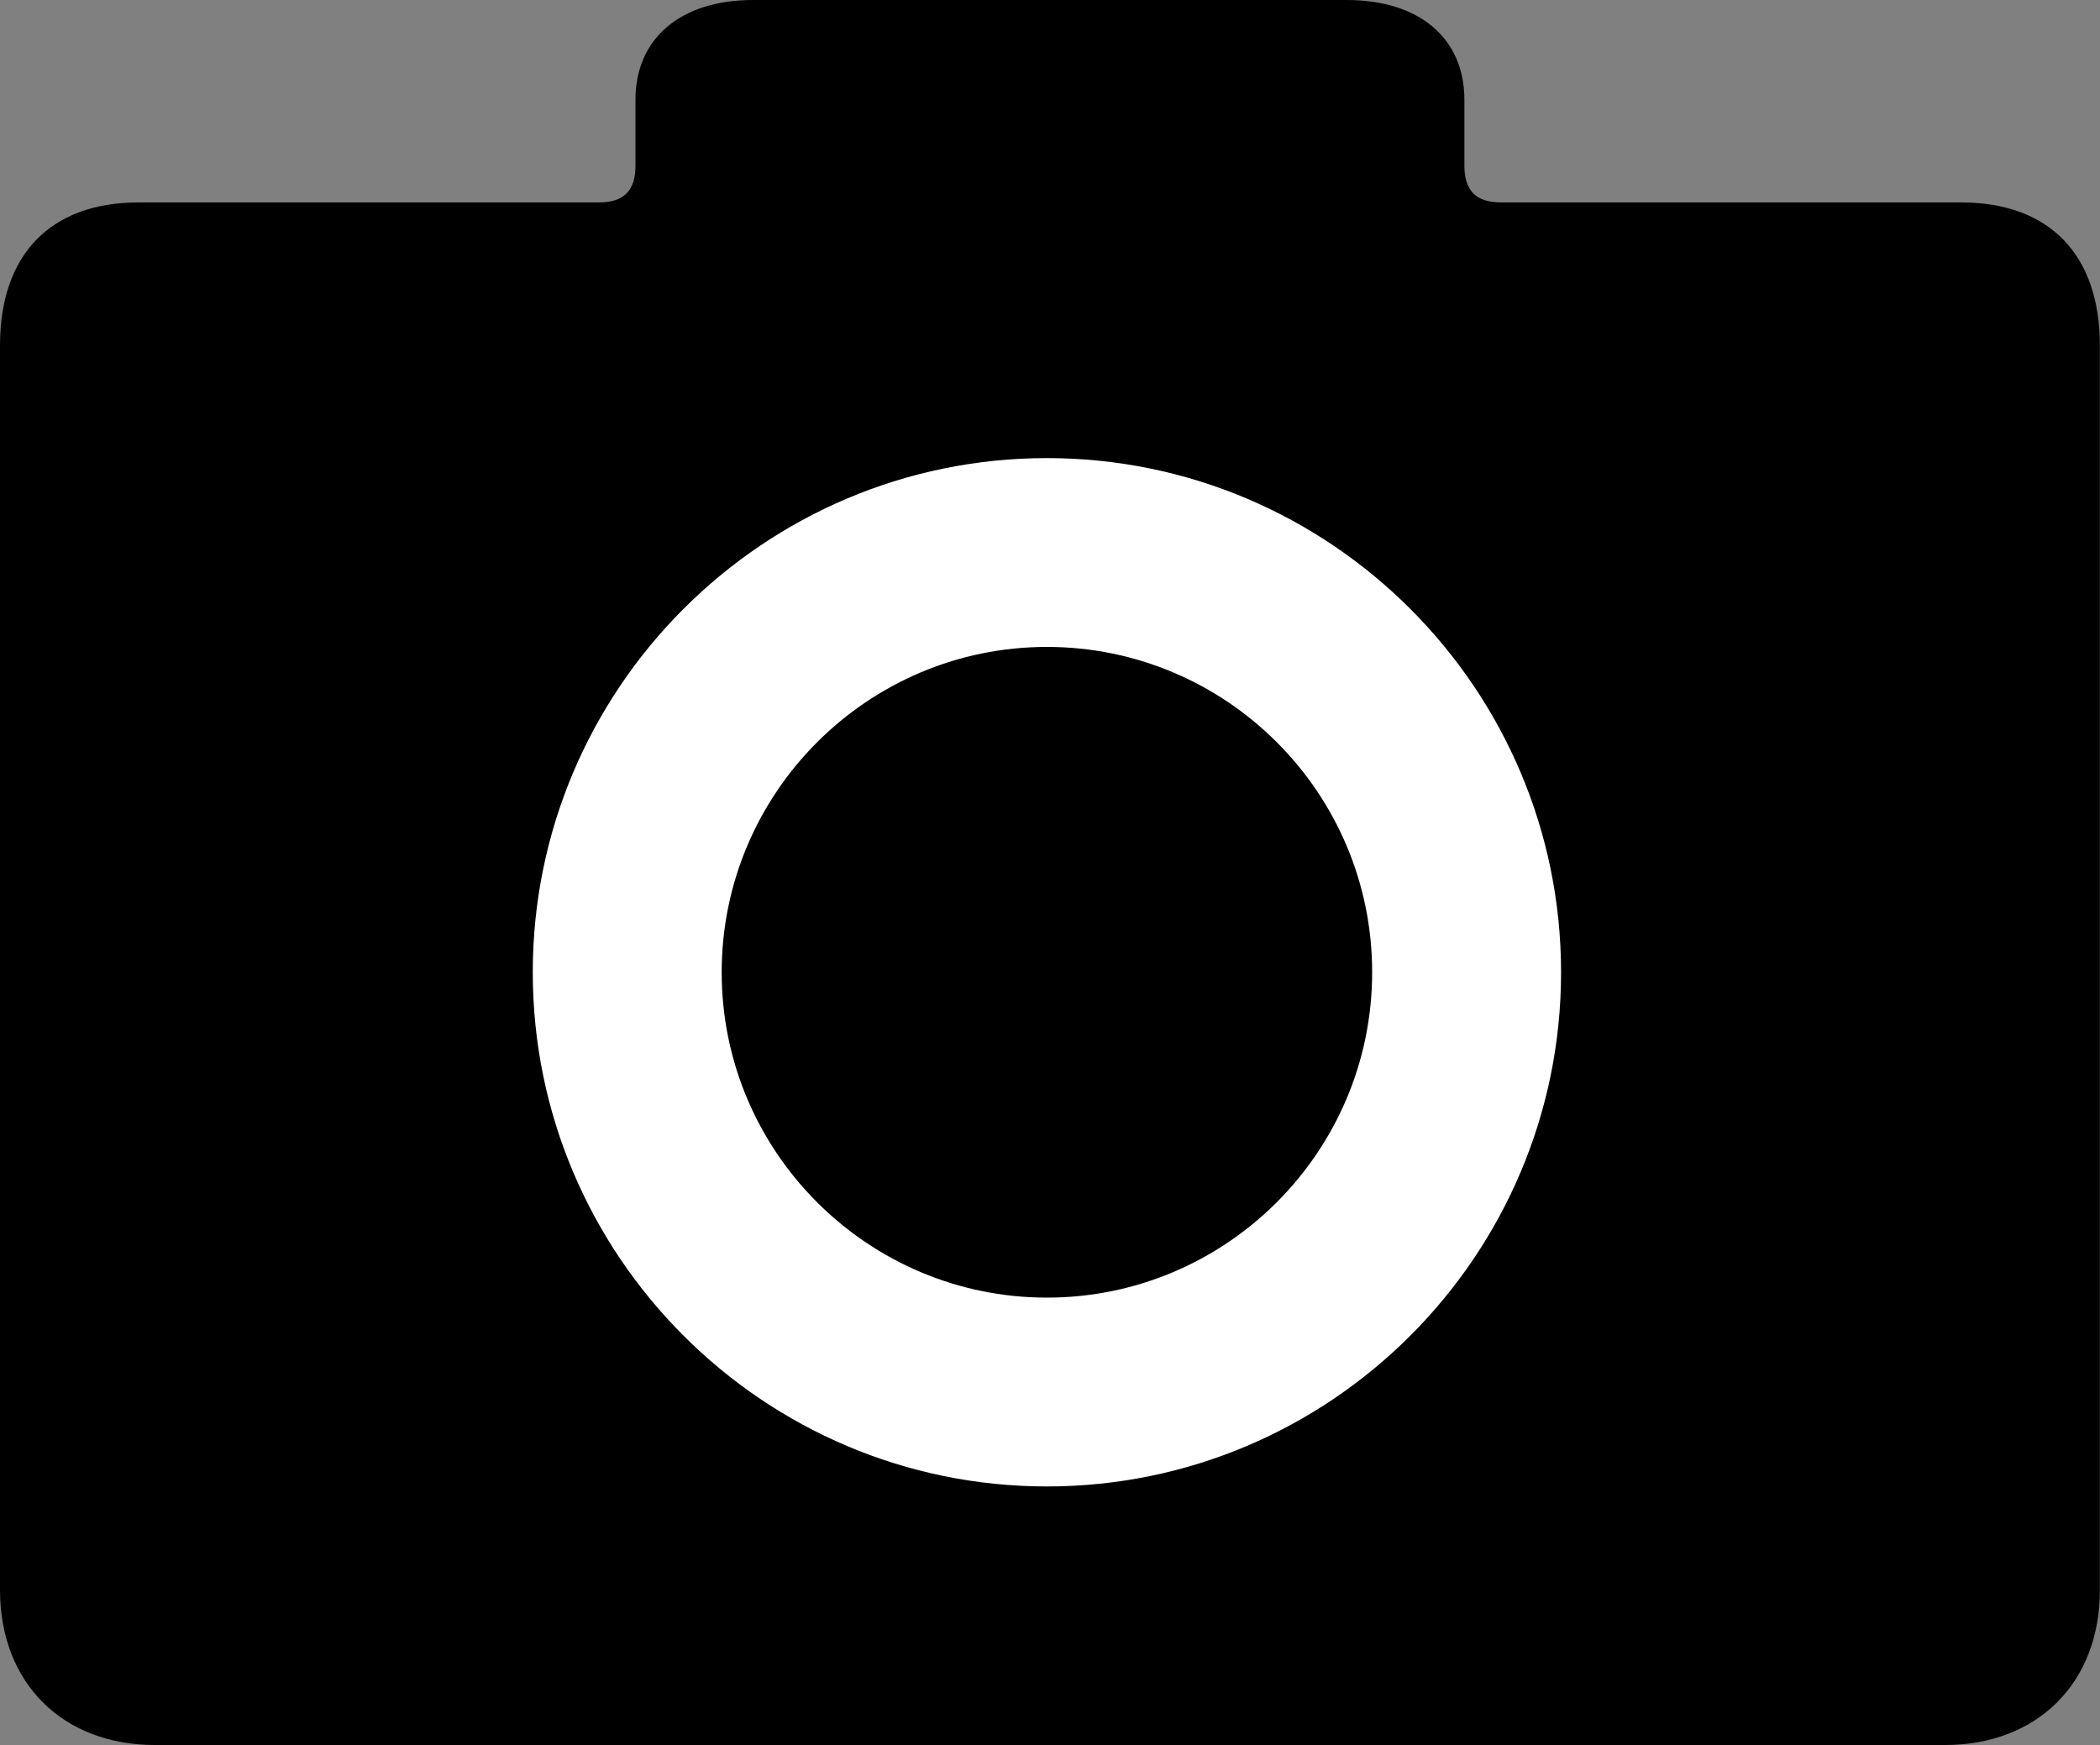
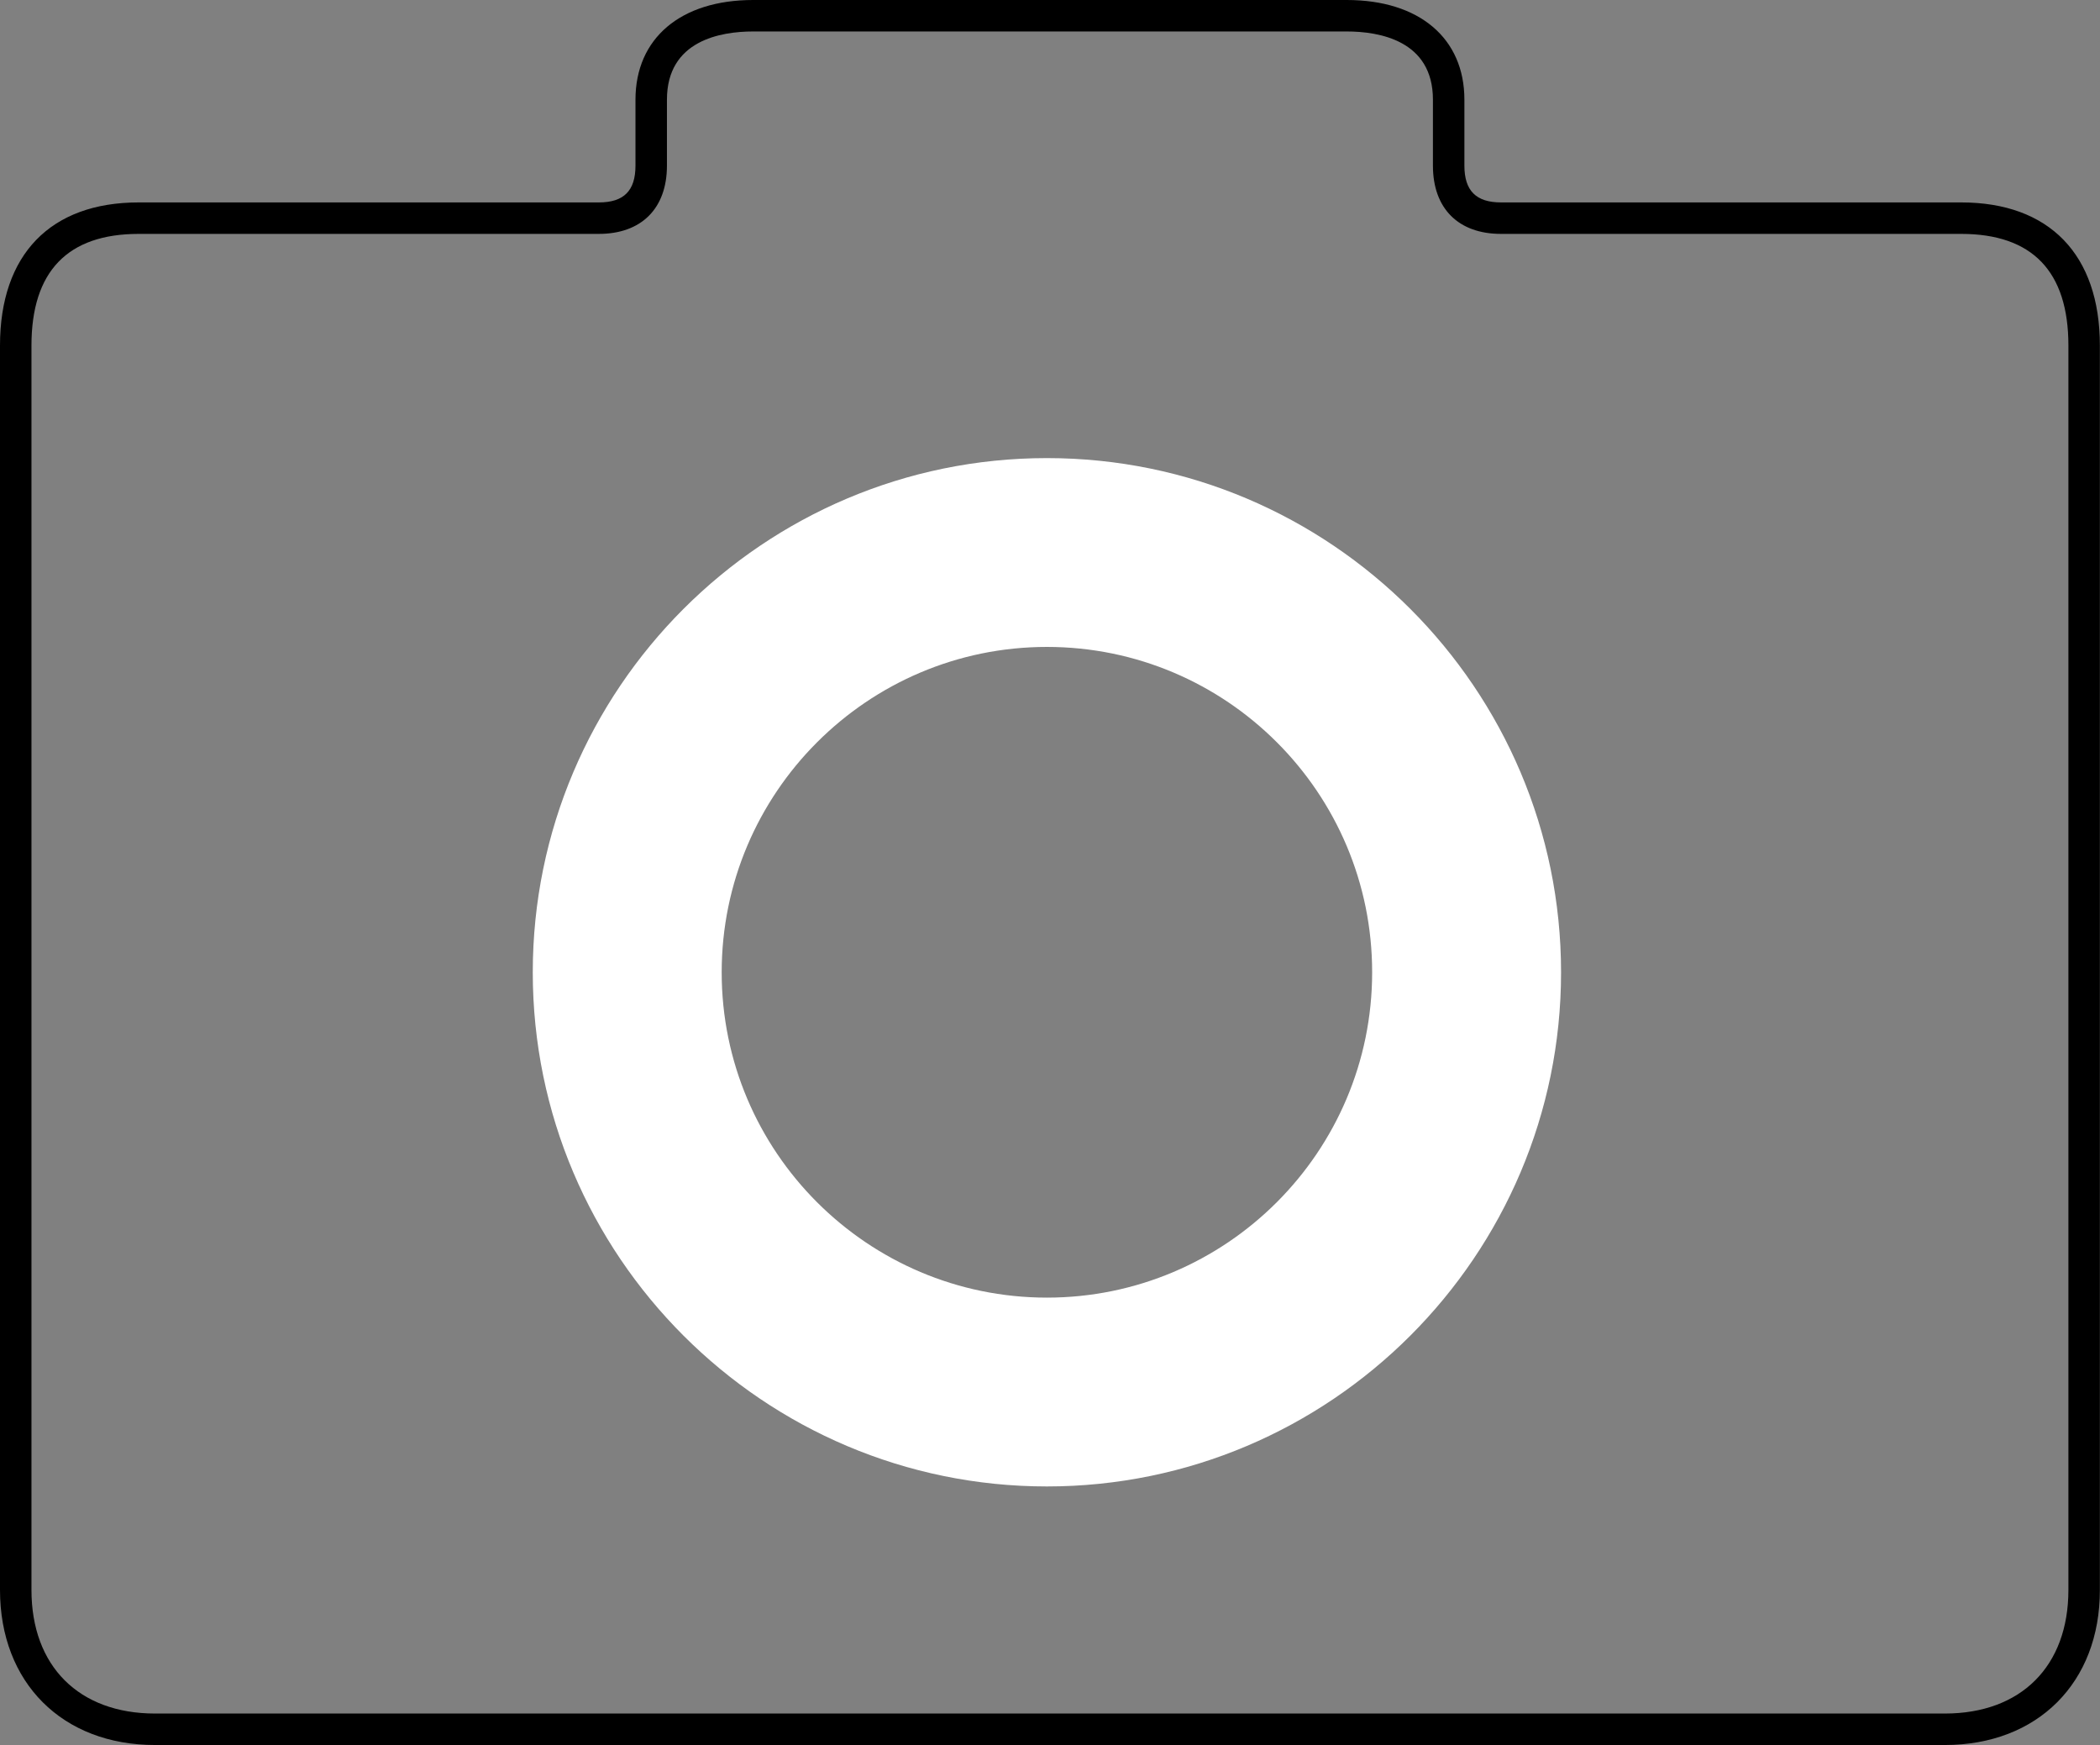
<svg xmlns="http://www.w3.org/2000/svg" version="1.1" id="Layer_2" x="0px" y="0px" width="16.685px" height="13.862px" viewBox="0 0 16.685 13.862" style="enable-background:new 0 0 16.685 13.862;" xml:space="preserve">
  <rect x="0" y="0" width="16.685" height="13.862" fill="#808080" stroke="none" />
  <style type="text/css">
	.st0{fill:#FFFFFF;}
</style>
  <g>
-     <path d="M15.452,13.737c0.631,0,1.107-0.393,1.107-1.107c0,0,0-9.242,0-9.885S16.226,1.733,15.583,1.733H11.927   c-0.298,0-0.417-0.179-0.417-0.417c0,0,0-0.095,0-0.524s-0.31-0.667-0.81-0.667H8.557H8.128H5.984   c-0.5,0-0.81,0.238-0.81,0.667s0,0.524,0,0.524c0,0.238-0.119,0.417-0.417,0.417H1.102   c-0.643,0-0.977,0.369-0.977,1.012s0,9.885,0,9.885c0,0.715,0.476,1.107,1.107,1.107H15.452z" />
    <path d="M15.452,13.862H1.232C0.495,13.862,0,13.367,0,12.63V2.745c0-0.723,0.401-1.137,1.102-1.137h3.656   c0.199,0,0.291-0.093,0.291-0.292V0.792C5.049,0.304,5.408,0,5.984,0h4.716c0.577,0,0.935,0.304,0.935,0.792v0.524   c0,0.199,0.093,0.292,0.291,0.292h3.656c0.7,0,1.102,0.414,1.102,1.137v9.885   C16.685,13.367,16.189,13.862,15.452,13.862z M1.102,1.858c-0.565,0-0.852,0.298-0.852,0.887v9.885   c0,0.606,0.377,0.982,0.982,0.982h14.22c0.606,0,0.982-0.376,0.982-0.982V2.745c0-0.589-0.287-0.887-0.852-0.887   h-3.656c-0.339,0-0.541-0.202-0.541-0.542V0.792c0-0.472-0.429-0.542-0.685-0.542H5.984   c-0.256,0-0.685,0.07-0.685,0.542v0.524c0,0.34-0.203,0.542-0.541,0.542H1.102z" />
  </g>
  <path class="st0" d="M8.318,11.808c-2.252,0-4.085-1.832-4.085-4.084c0-2.253,1.833-4.085,4.085-4.085  s4.085,1.832,4.085,4.085C12.403,9.976,10.57,11.808,8.318,11.808z M8.318,5.139c-1.425,0-2.584,1.159-2.584,2.585  c0,1.425,1.159,2.584,2.584,2.584s2.584-1.159,2.584-2.584C10.903,6.298,9.744,5.139,8.318,5.139z" />
</svg>